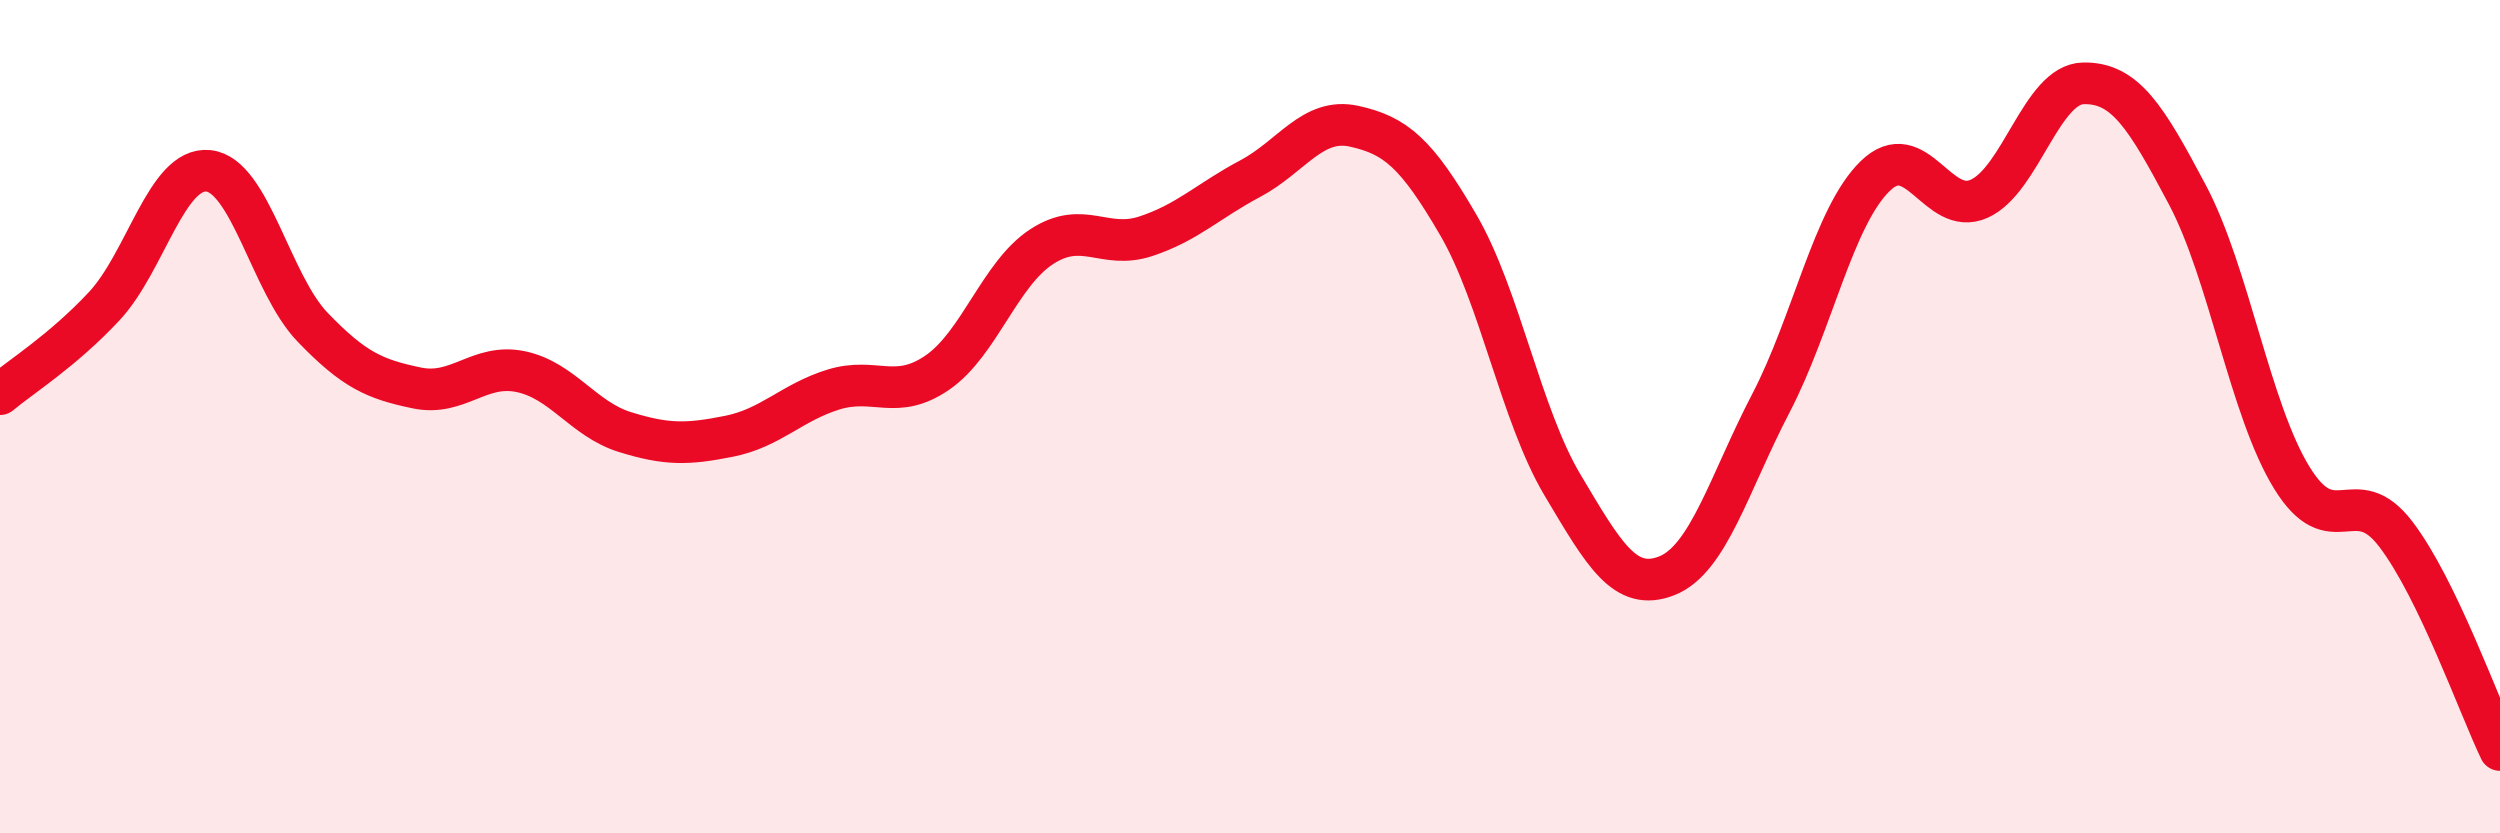
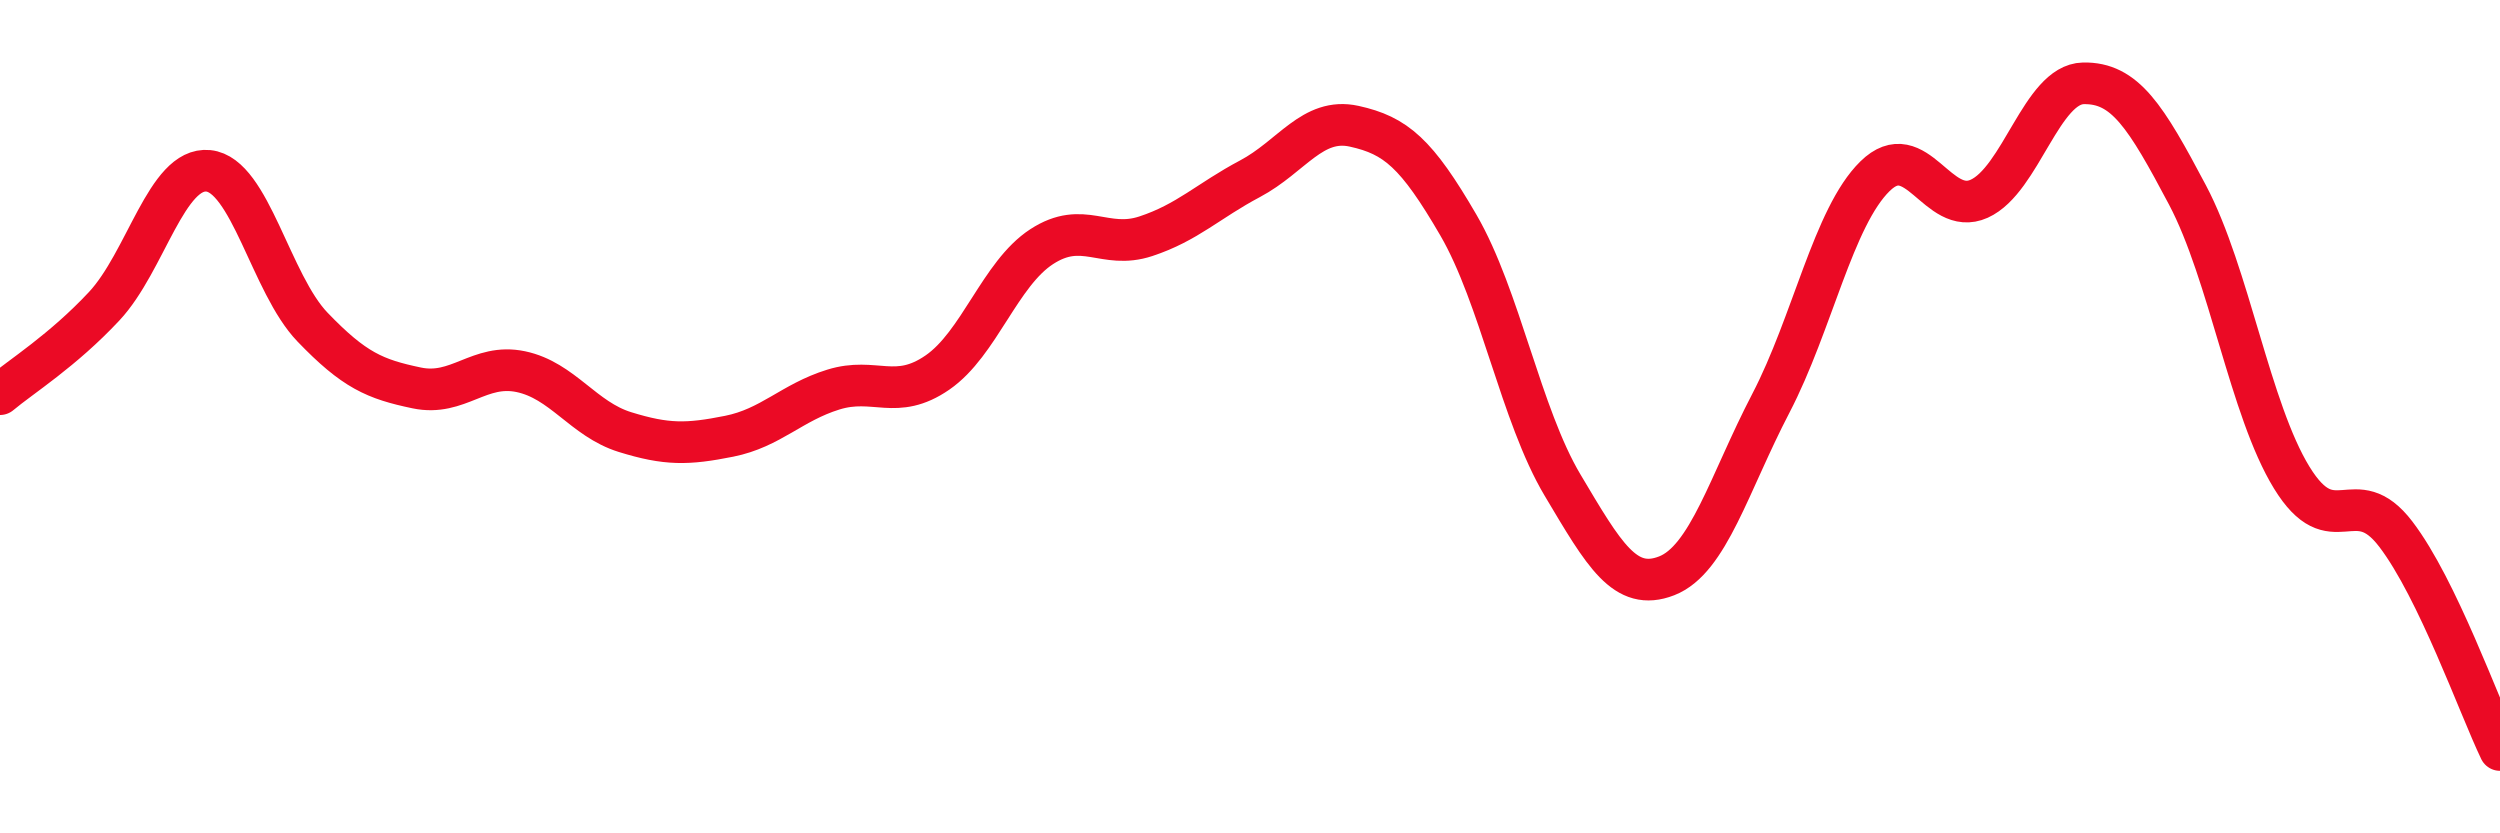
<svg xmlns="http://www.w3.org/2000/svg" width="60" height="20" viewBox="0 0 60 20">
-   <path d="M 0,9.46 C 0.5,9.04 1.5,8.42 2.5,7.35 C 3.5,6.28 4,4 5,4.1 C 6,4.2 6.5,6.81 7.5,7.85 C 8.5,8.89 9,9.1 10,9.31 C 11,9.52 11.5,8.71 12.5,8.92 C 13.5,9.13 14,10.06 15,10.37 C 16,10.68 16.5,10.67 17.5,10.47 C 18.5,10.27 19,9.66 20,9.35 C 21,9.04 21.5,9.63 22.5,8.94 C 23.5,8.25 24,6.57 25,5.92 C 26,5.27 26.5,6 27.5,5.67 C 28.5,5.34 29,4.82 30,4.29 C 31,3.76 31.5,2.81 32.5,3.03 C 33.5,3.25 34,3.68 35,5.4 C 36,7.12 36.5,9.96 37.5,11.64 C 38.5,13.32 39,14.21 40,13.82 C 41,13.43 41.5,11.6 42.5,9.68 C 43.5,7.76 44,5.21 45,4.23 C 46,3.25 46.5,5.22 47.5,4.77 C 48.5,4.32 49,2.02 50,2 C 51,1.98 51.5,2.79 52.5,4.68 C 53.5,6.57 54,9.83 55,11.46 C 56,13.09 56.5,11.51 57.5,12.82 C 58.5,14.13 59.5,16.96 60,18L60 20L0 20Z" fill="#EB0A25" opacity="0.1" stroke-linecap="round" stroke-linejoin="round" />
  <path d="M 0,9.46 C 0.5,9.04 1.5,8.42 2.5,7.35 C 3.5,6.28 4,4 5,4.1 C 6,4.2 6.5,6.81 7.5,7.85 C 8.5,8.89 9,9.1 10,9.31 C 11,9.52 11.5,8.71 12.5,8.92 C 13.5,9.13 14,10.06 15,10.37 C 16,10.68 16.5,10.67 17.5,10.47 C 18.5,10.27 19,9.66 20,9.35 C 21,9.04 21.5,9.63 22.5,8.94 C 23.5,8.25 24,6.57 25,5.92 C 26,5.27 26.5,6 27.5,5.67 C 28.5,5.34 29,4.82 30,4.29 C 31,3.76 31.5,2.81 32.5,3.03 C 33.5,3.25 34,3.68 35,5.4 C 36,7.12 36.5,9.96 37.5,11.64 C 38.5,13.32 39,14.21 40,13.82 C 41,13.43 41.5,11.6 42.5,9.68 C 43.5,7.76 44,5.21 45,4.23 C 46,3.25 46.5,5.22 47.5,4.77 C 48.5,4.32 49,2.02 50,2 C 51,1.98 51.5,2.79 52.5,4.68 C 53.5,6.57 54,9.83 55,11.46 C 56,13.09 56.5,11.51 57.5,12.82 C 58.5,14.13 59.5,16.96 60,18" stroke="#EB0A25" stroke-width="1" fill="none" stroke-linecap="round" stroke-linejoin="round" />
</svg>